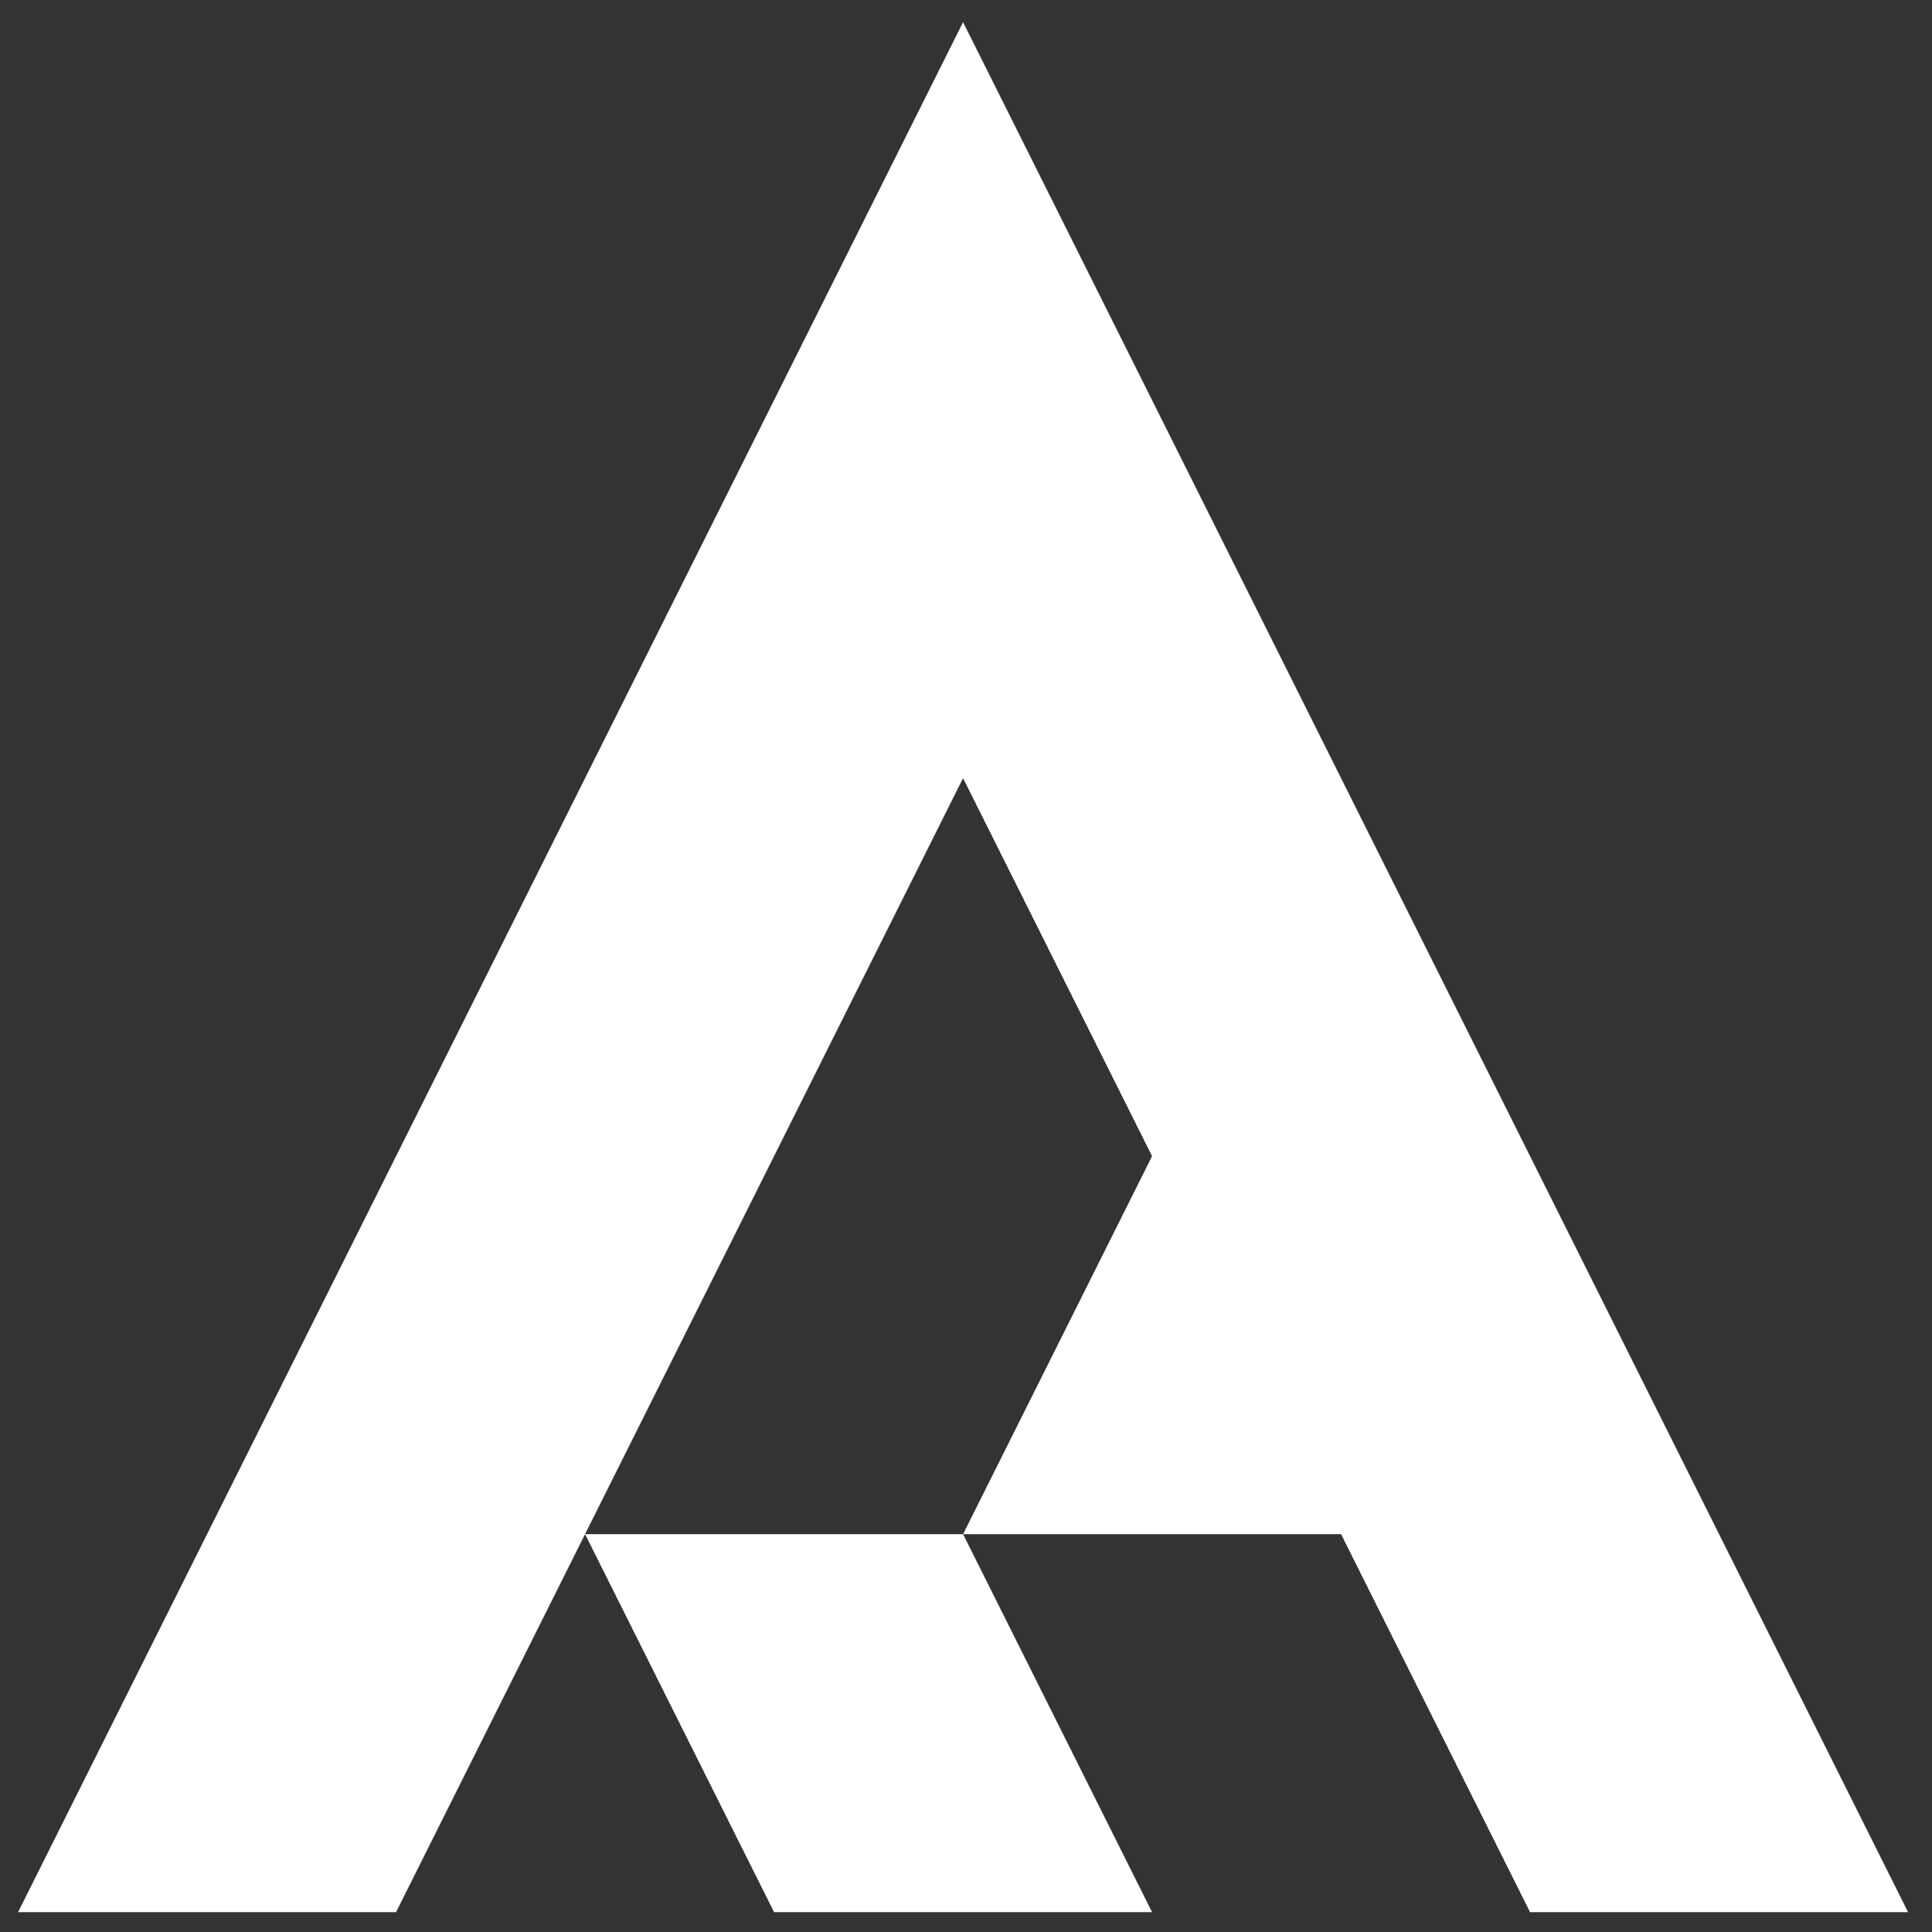
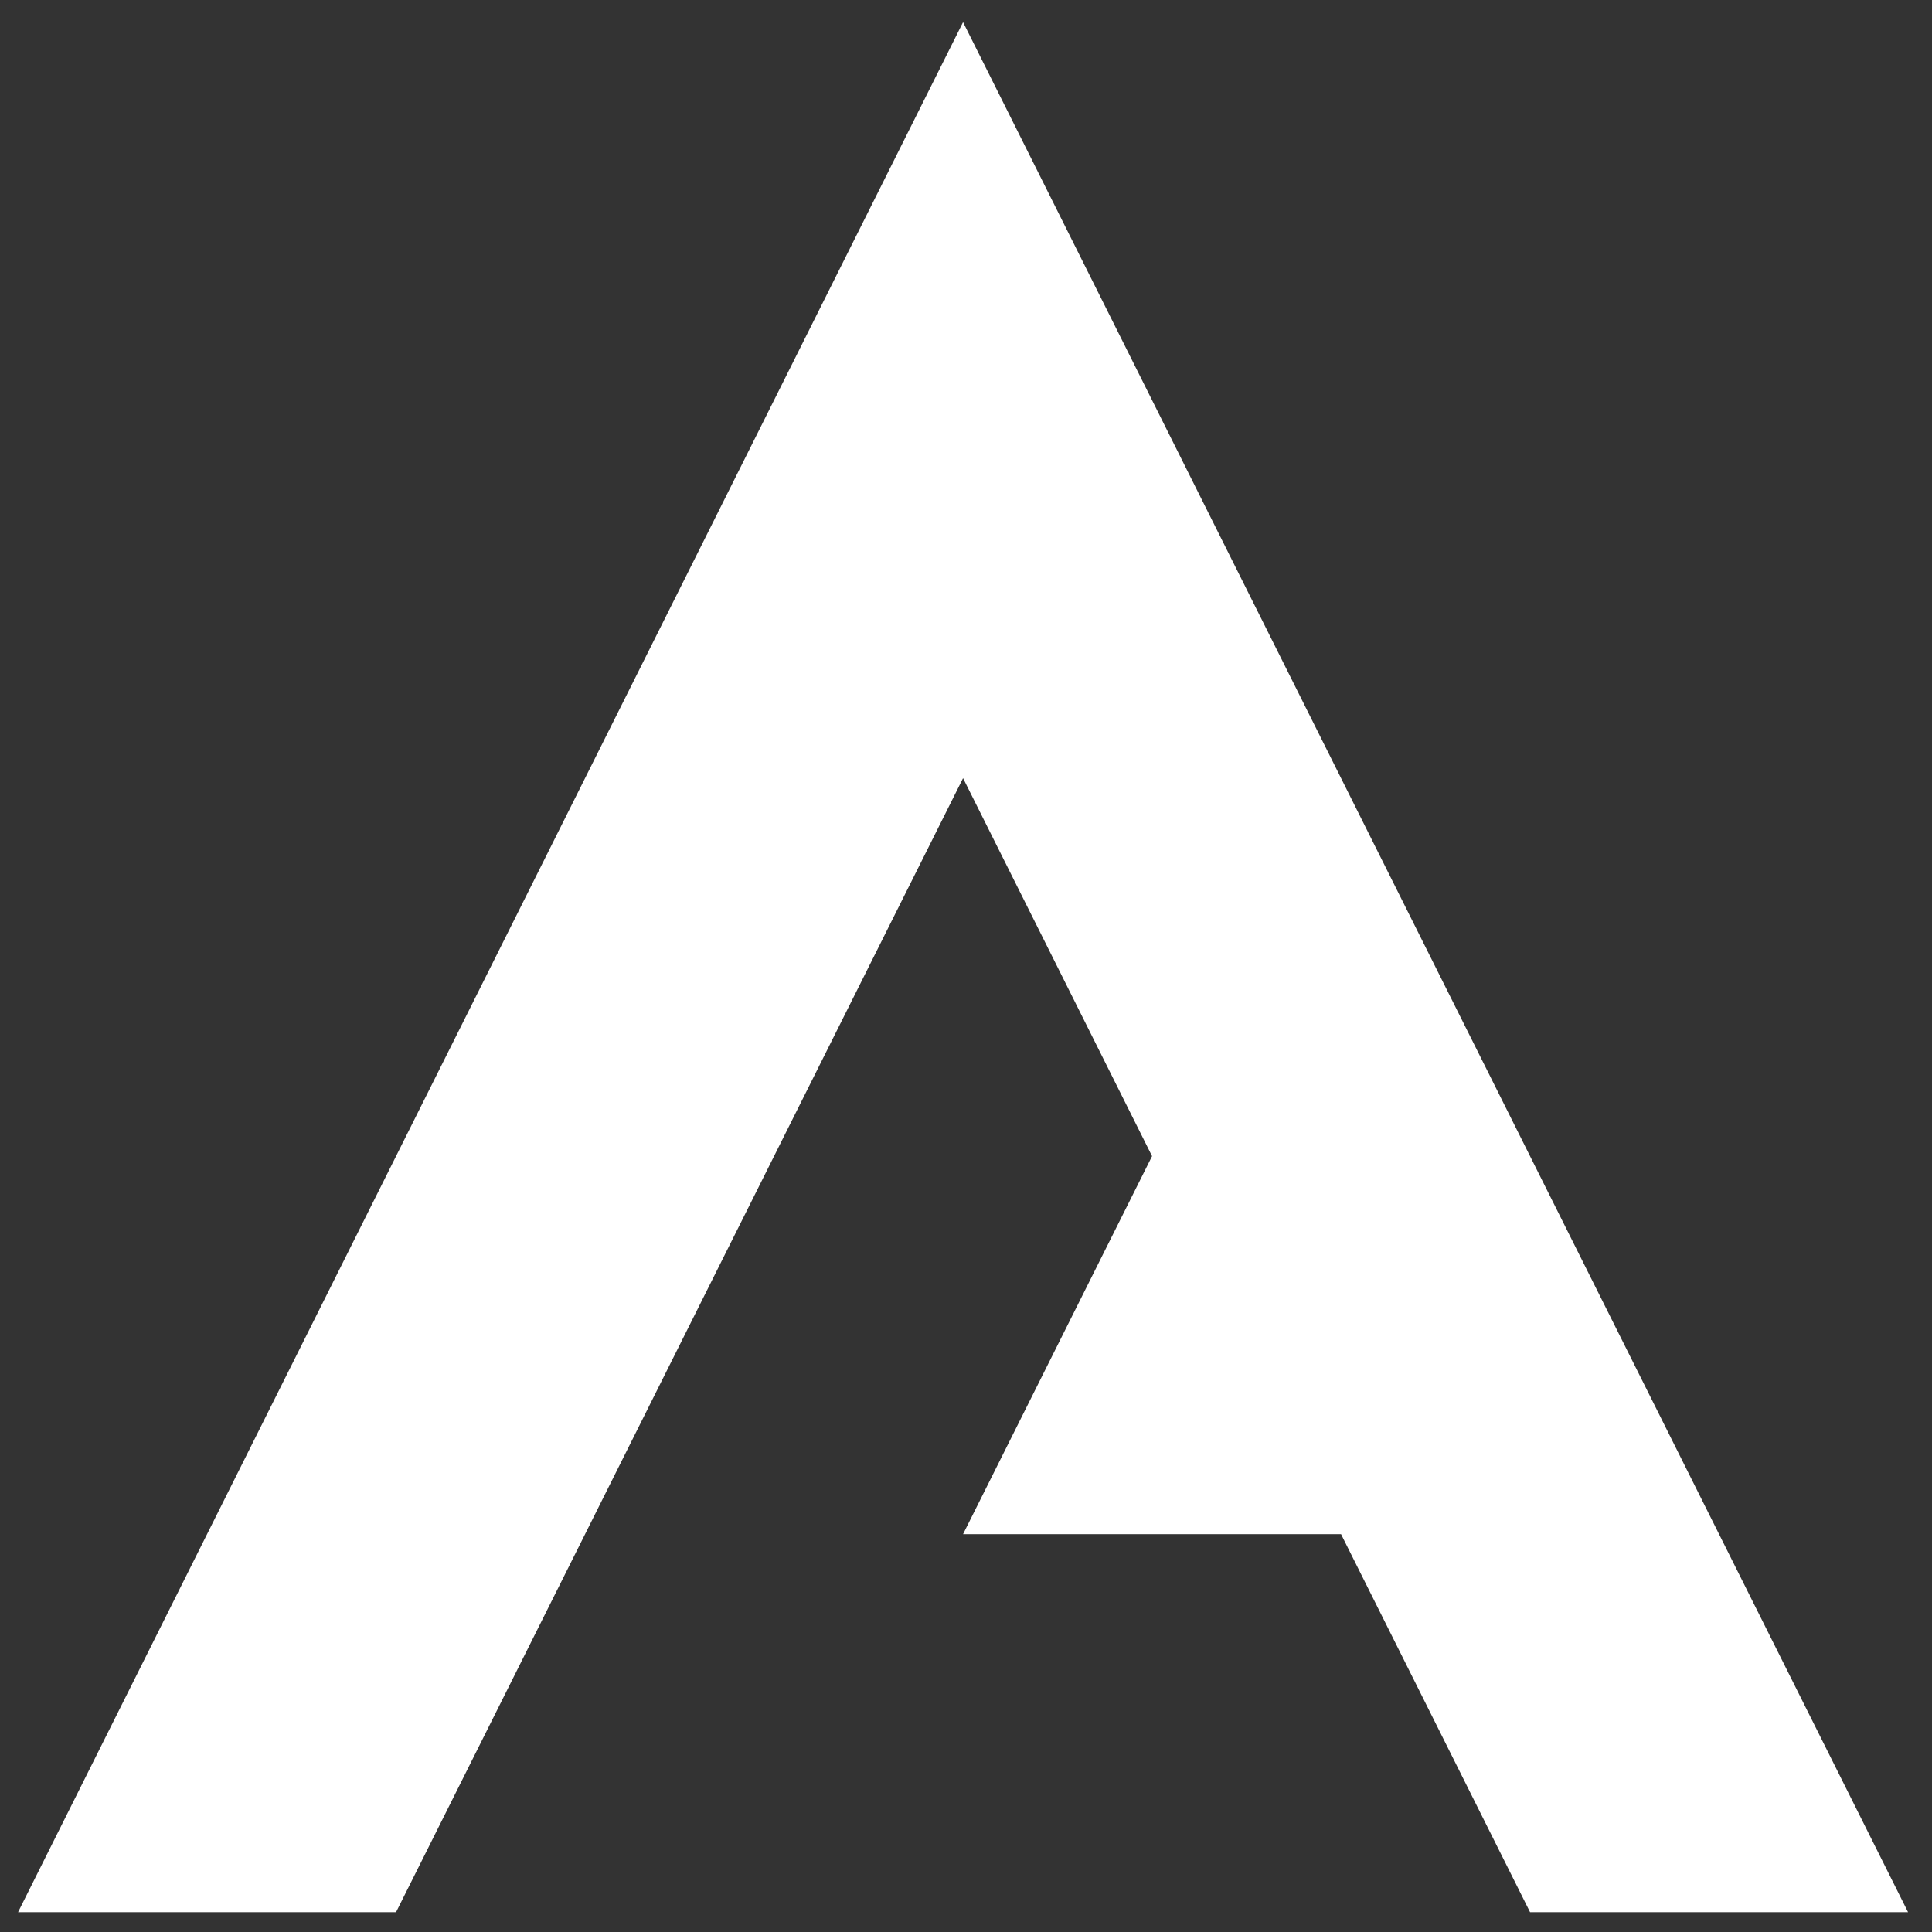
<svg xmlns="http://www.w3.org/2000/svg" version="1.1" id="Layer_1" x="0px" y="0px" width="92px" height="92px" viewBox="194.14 371.945 92 92" enable-background="new 194.14 371.945 92 92" xml:space="preserve">
  <rect x="194.14" y="371.945" width="92" height="92" fill="#333333" stroke="none" />
  <g>
    <polygon fill="#ffffff" points="276,445 267,427 240,373 213,427 195,463 213,463 222,445 231,427 240,409 249,427 240,445   258,445 267,463 285,463" />
-     <polygon fill="#ffffff" points="231,463 249,463 240,445 222,445" />
  </g>
</svg>